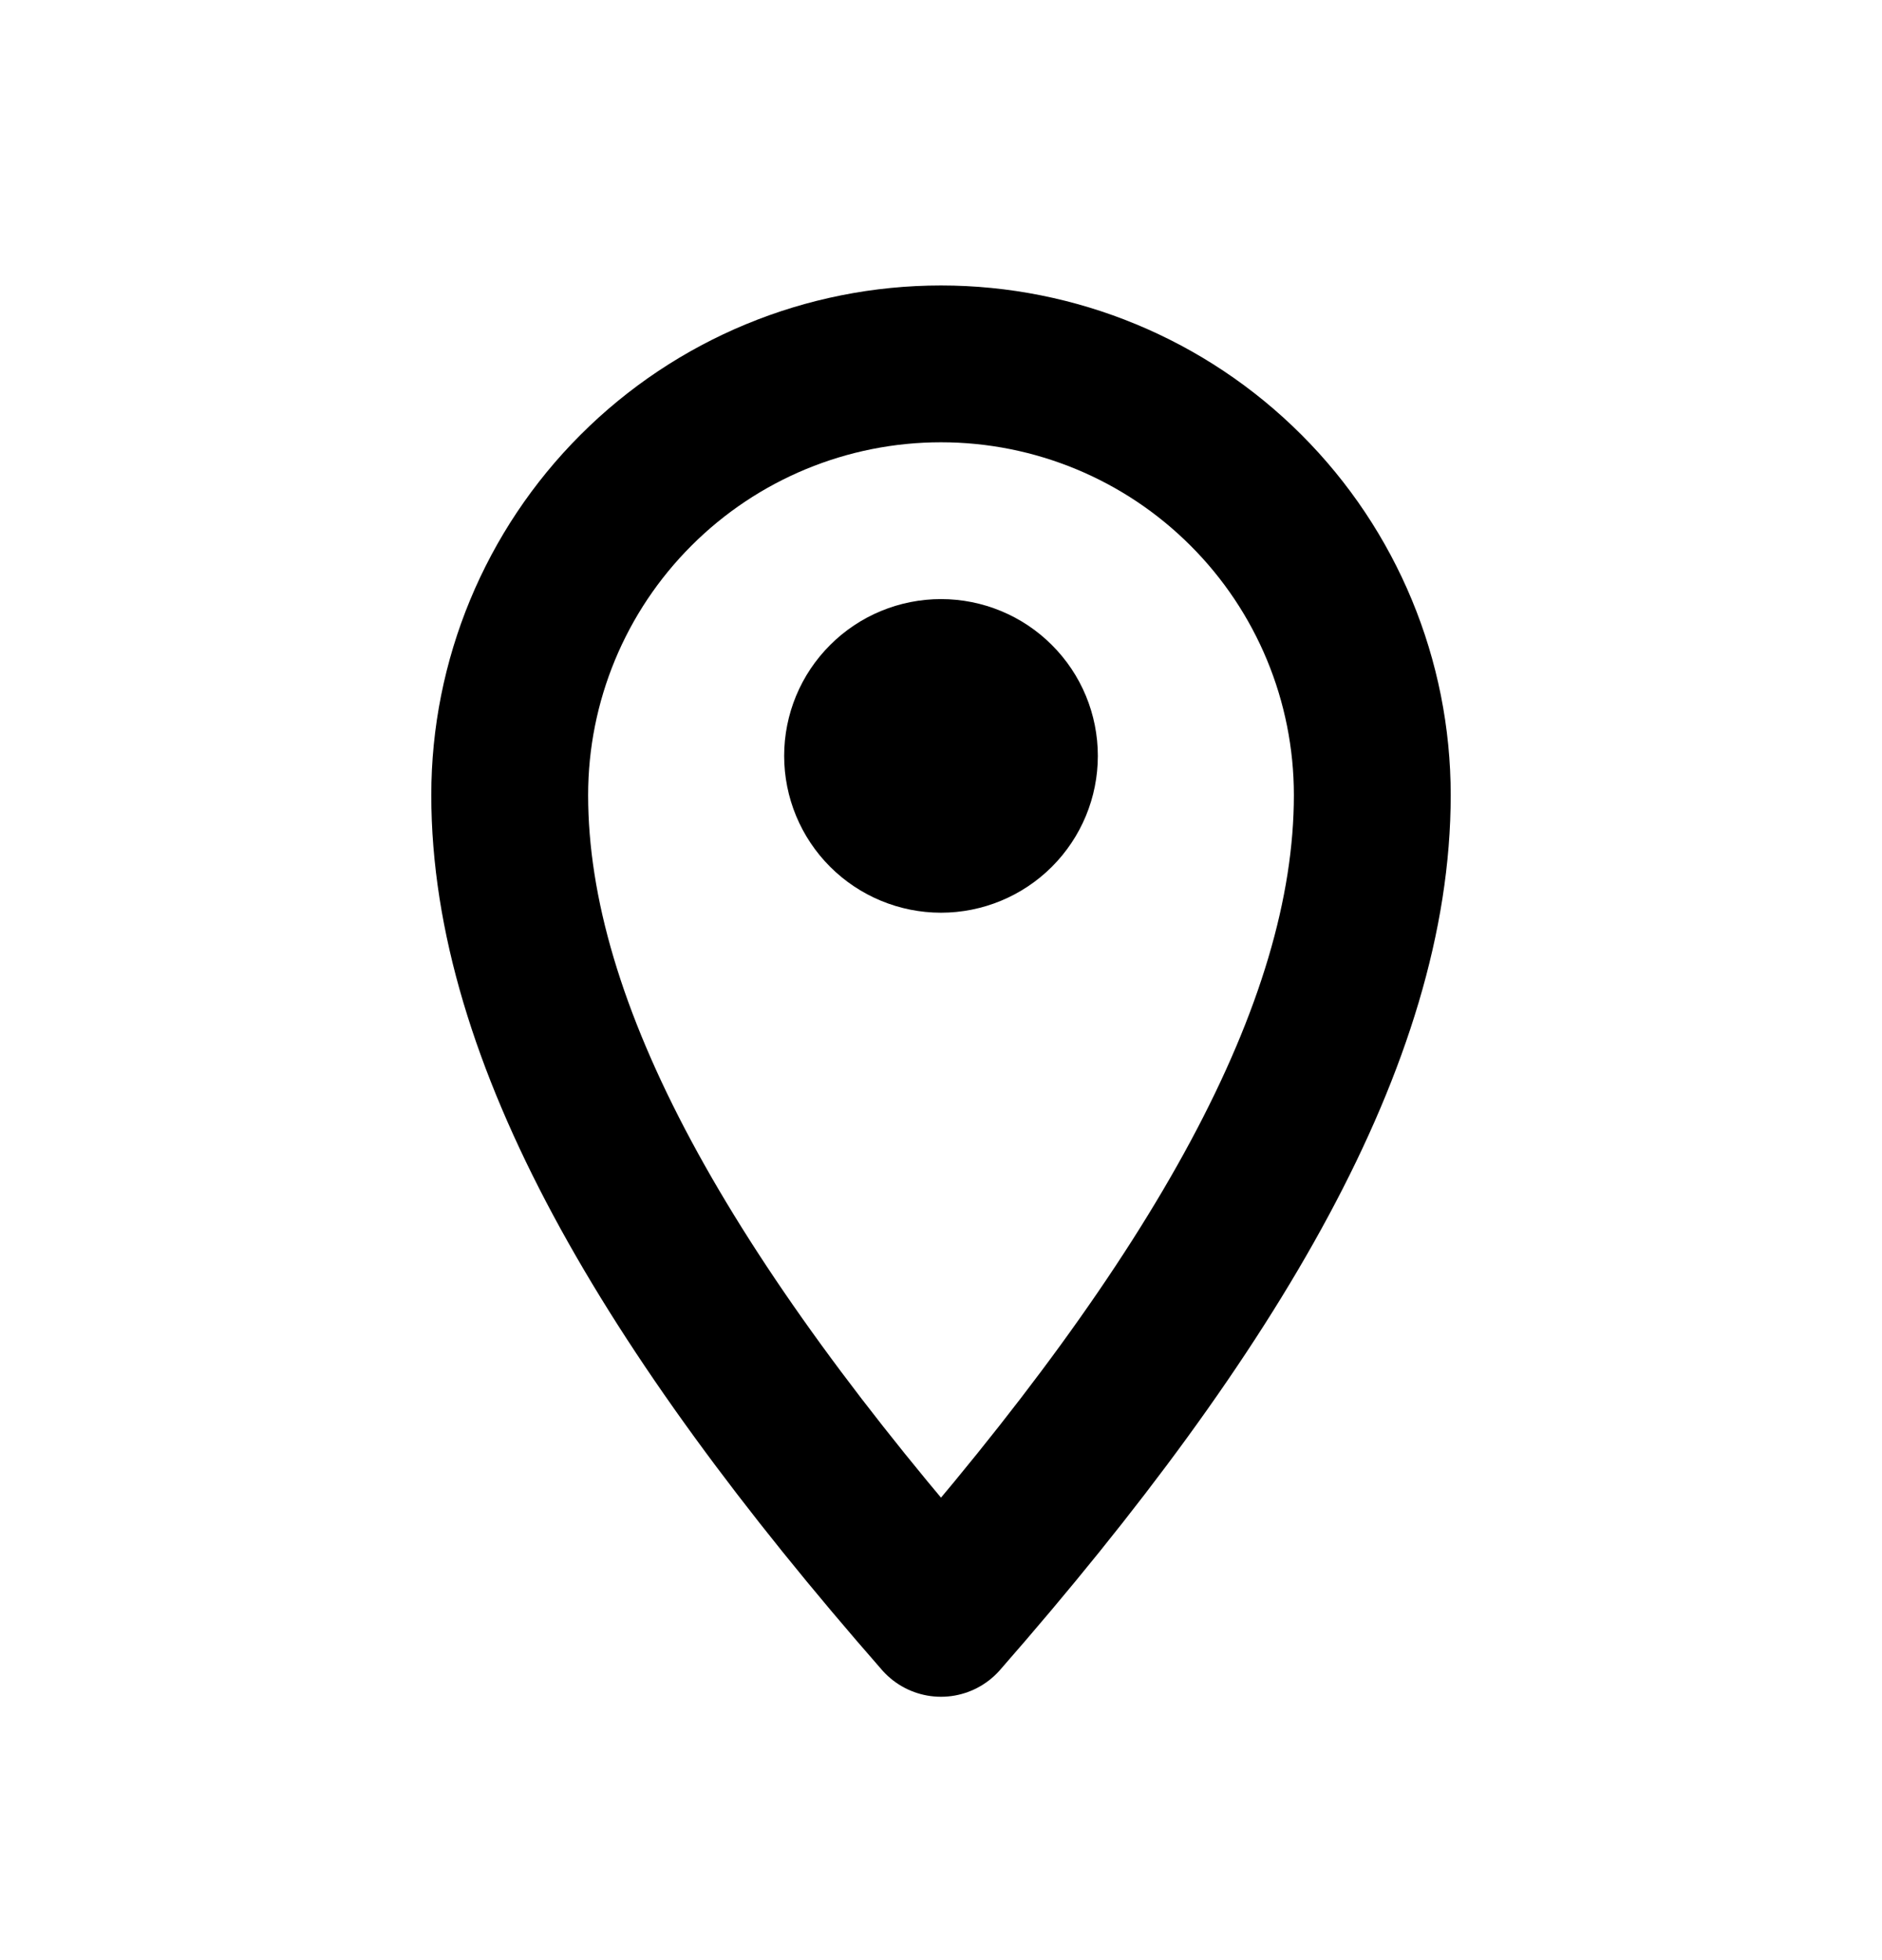
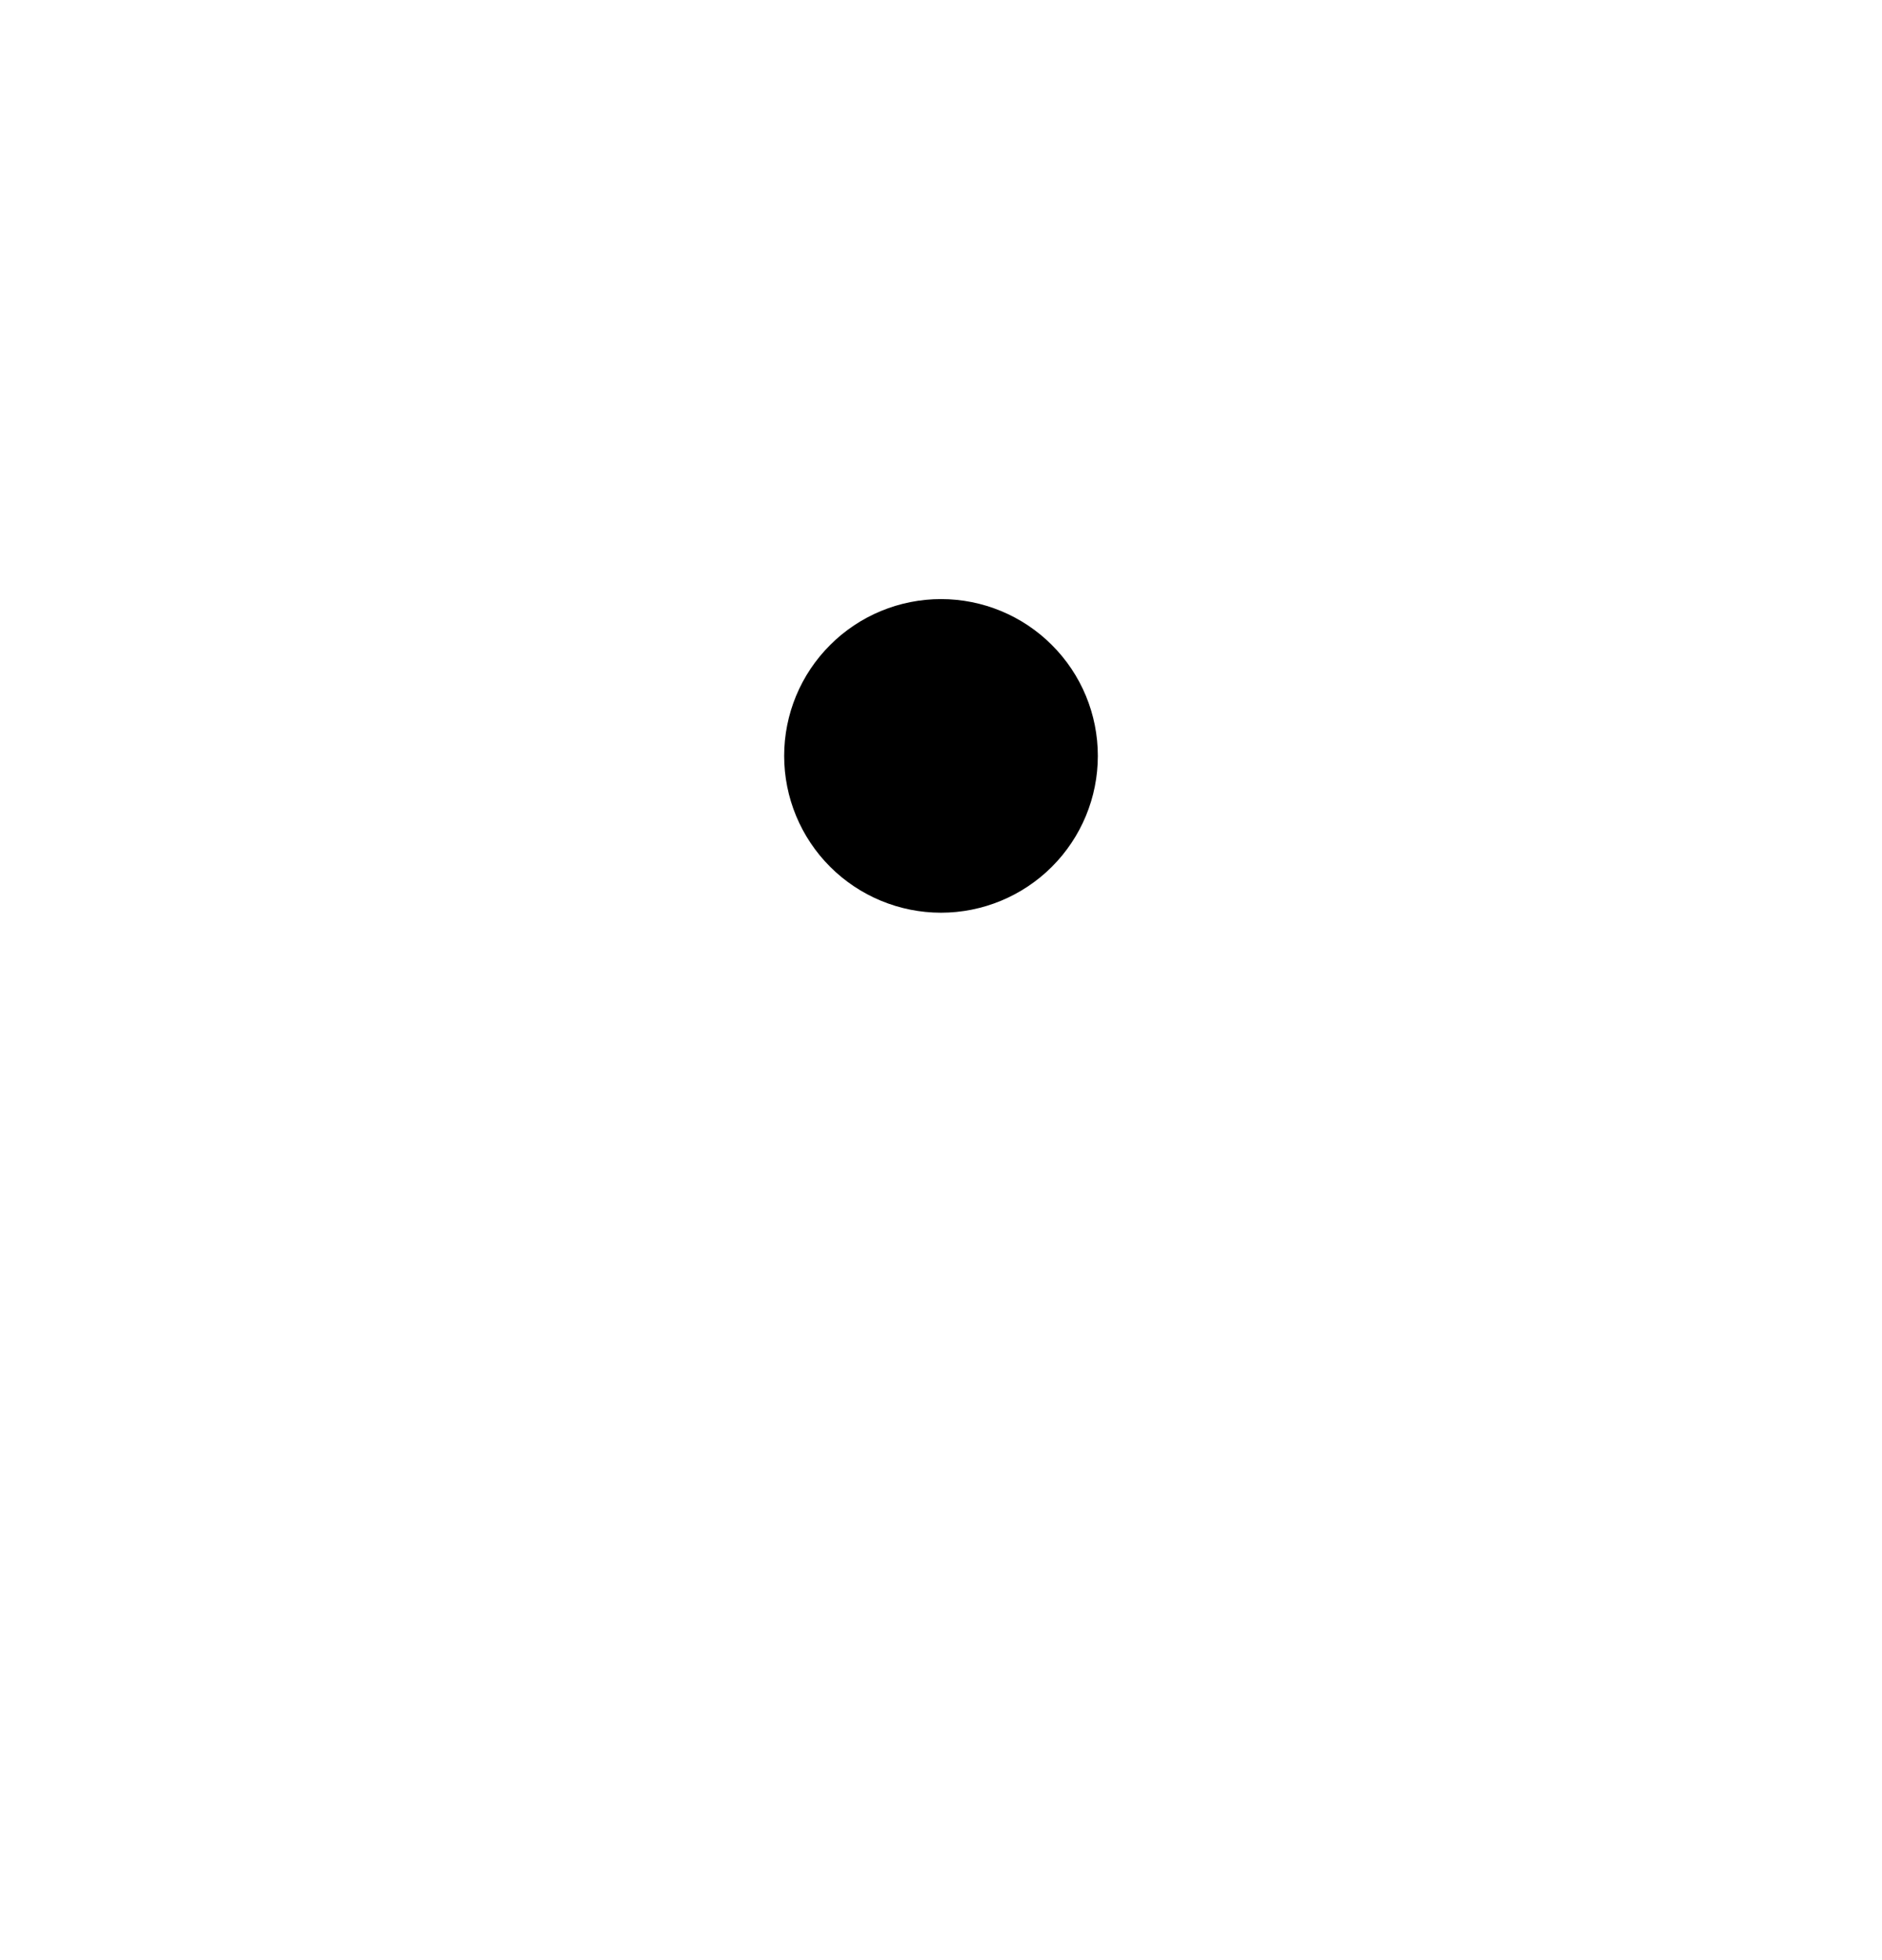
<svg xmlns="http://www.w3.org/2000/svg" width="24" height="25" viewBox="0 0 24 25" fill="none">
  <path d="M13 9.641C13 9.906 12.895 10.16 12.707 10.348C12.52 10.535 12.265 10.641 12 10.641C11.735 10.641 11.48 10.535 11.293 10.348C11.105 10.16 11 9.906 11 9.641C11 9.375 11.105 9.121 11.293 8.934C11.48 8.746 11.735 8.641 12 8.641C12.265 8.641 12.52 8.746 12.707 8.934C12.895 9.121 13 9.375 13 9.641Z" stroke="black" stroke-width="2" stroke-linejoin="round" />
-   <path d="M17.5 10.141C17.5 13.179 15.5 16.641 12 20.641C8.5 16.641 6.5 13.179 6.5 10.141C6.5 8.682 7.079 7.283 8.111 6.252C9.142 5.22 10.541 4.641 12 4.641C13.459 4.641 14.858 5.22 15.889 6.252C16.921 7.283 17.5 8.682 17.5 10.141Z" stroke="black" stroke-width="2" stroke-linejoin="round" />
</svg>